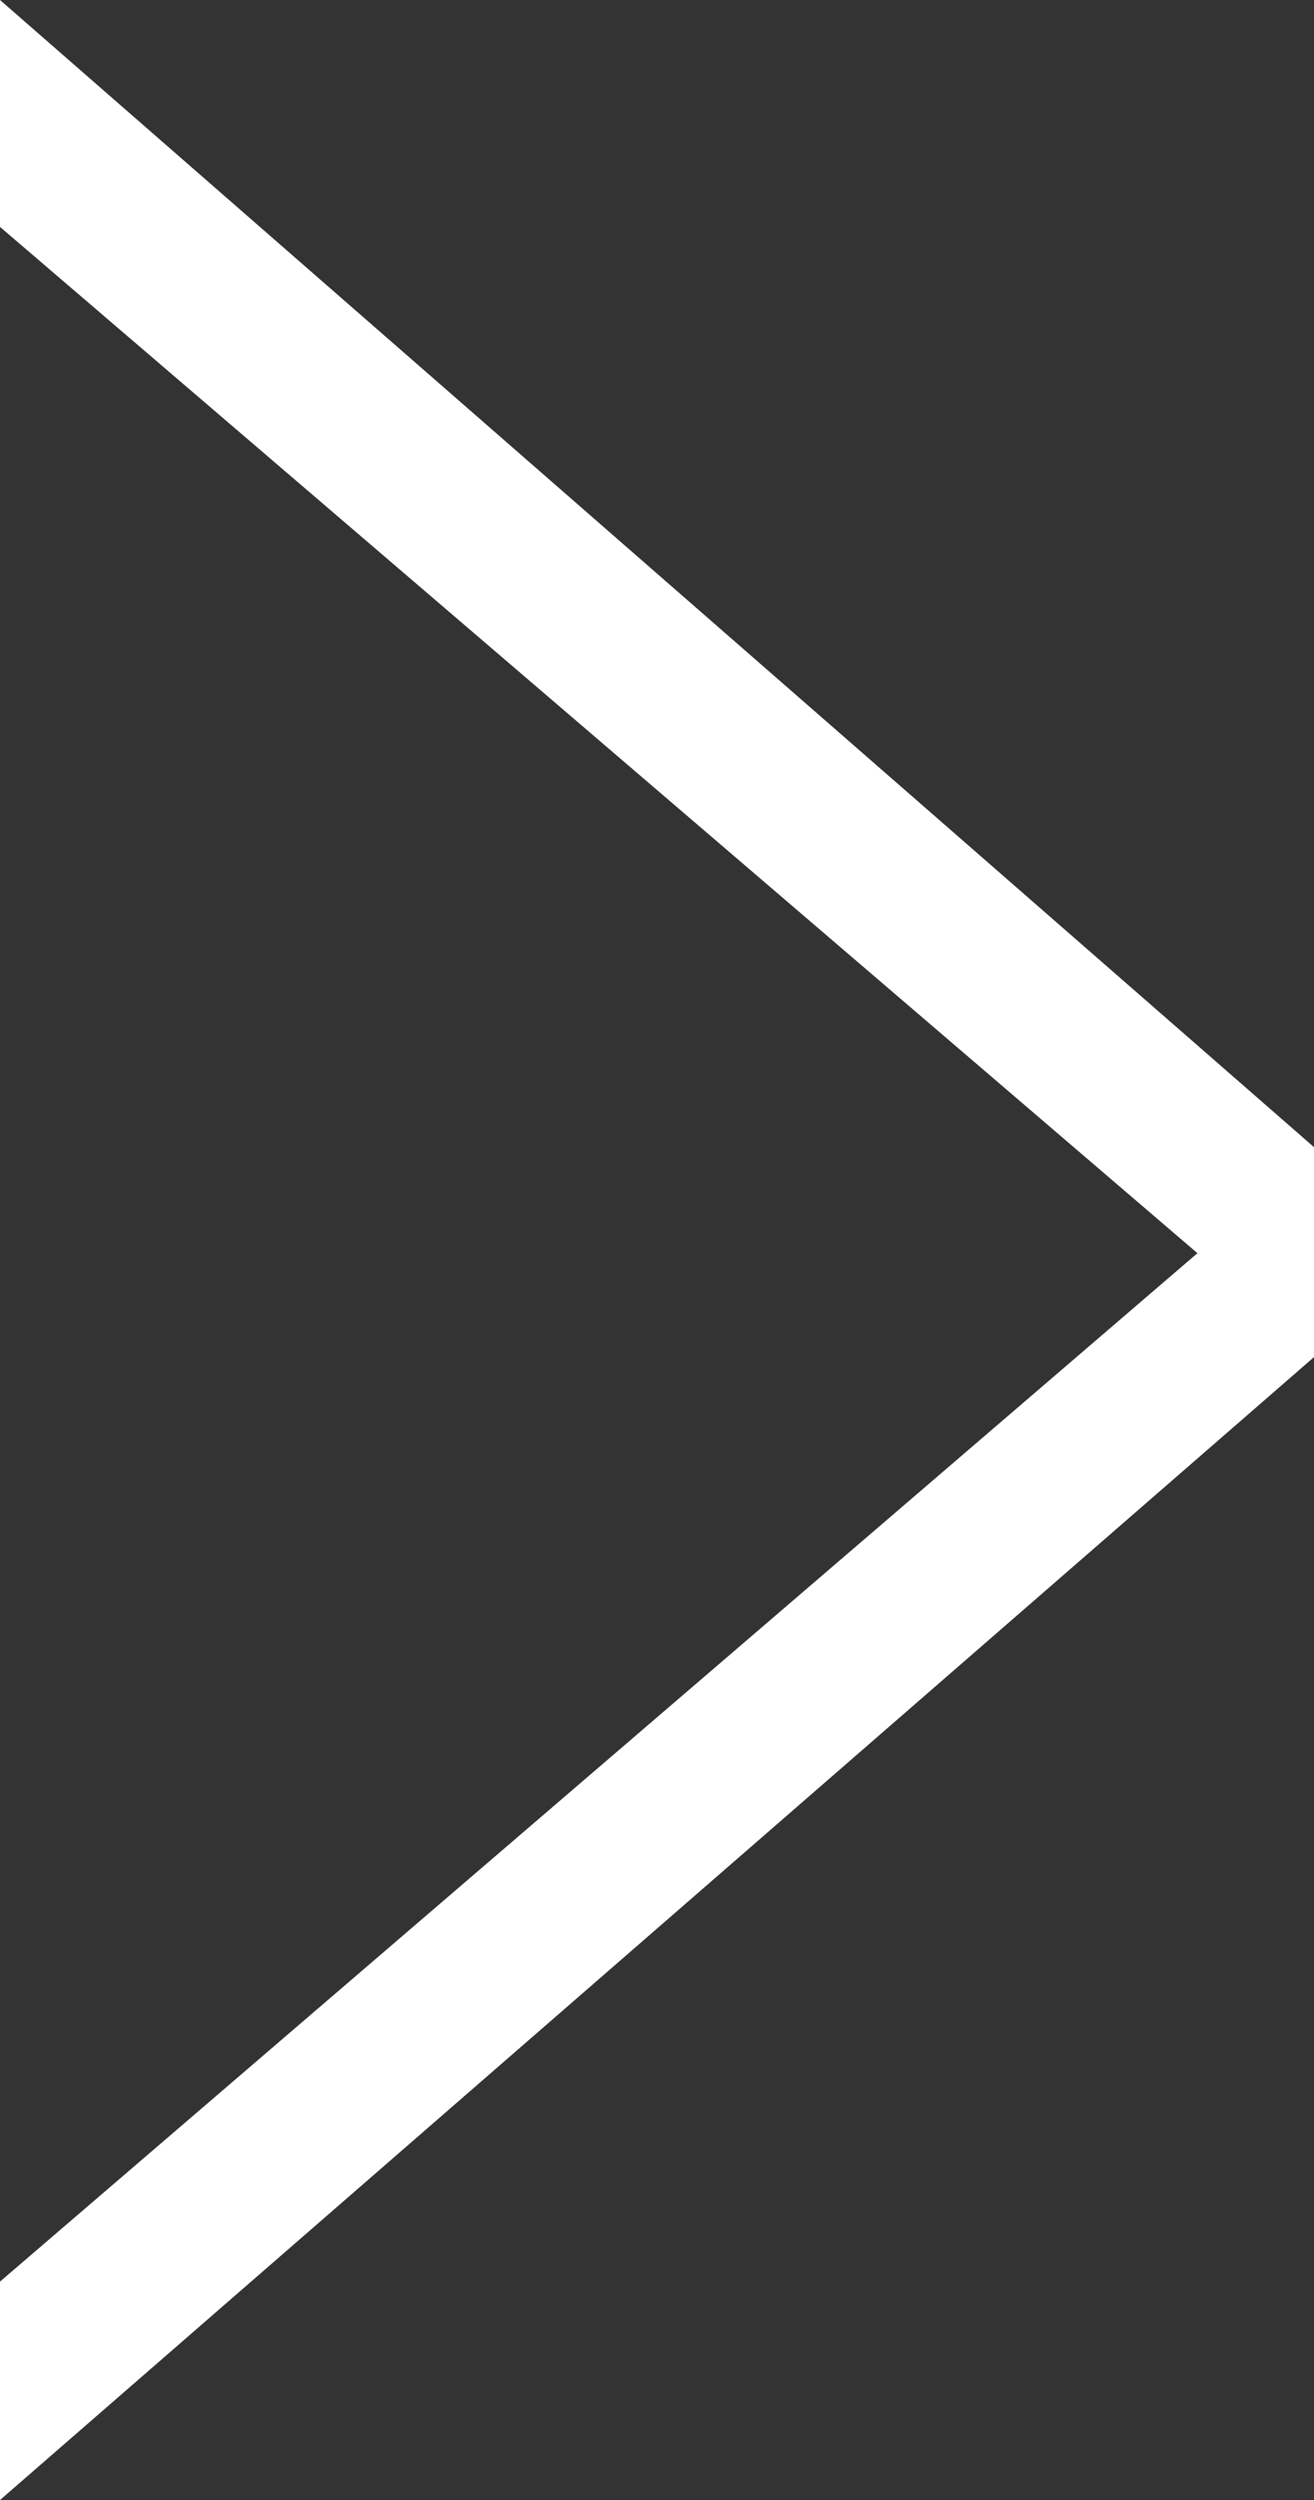
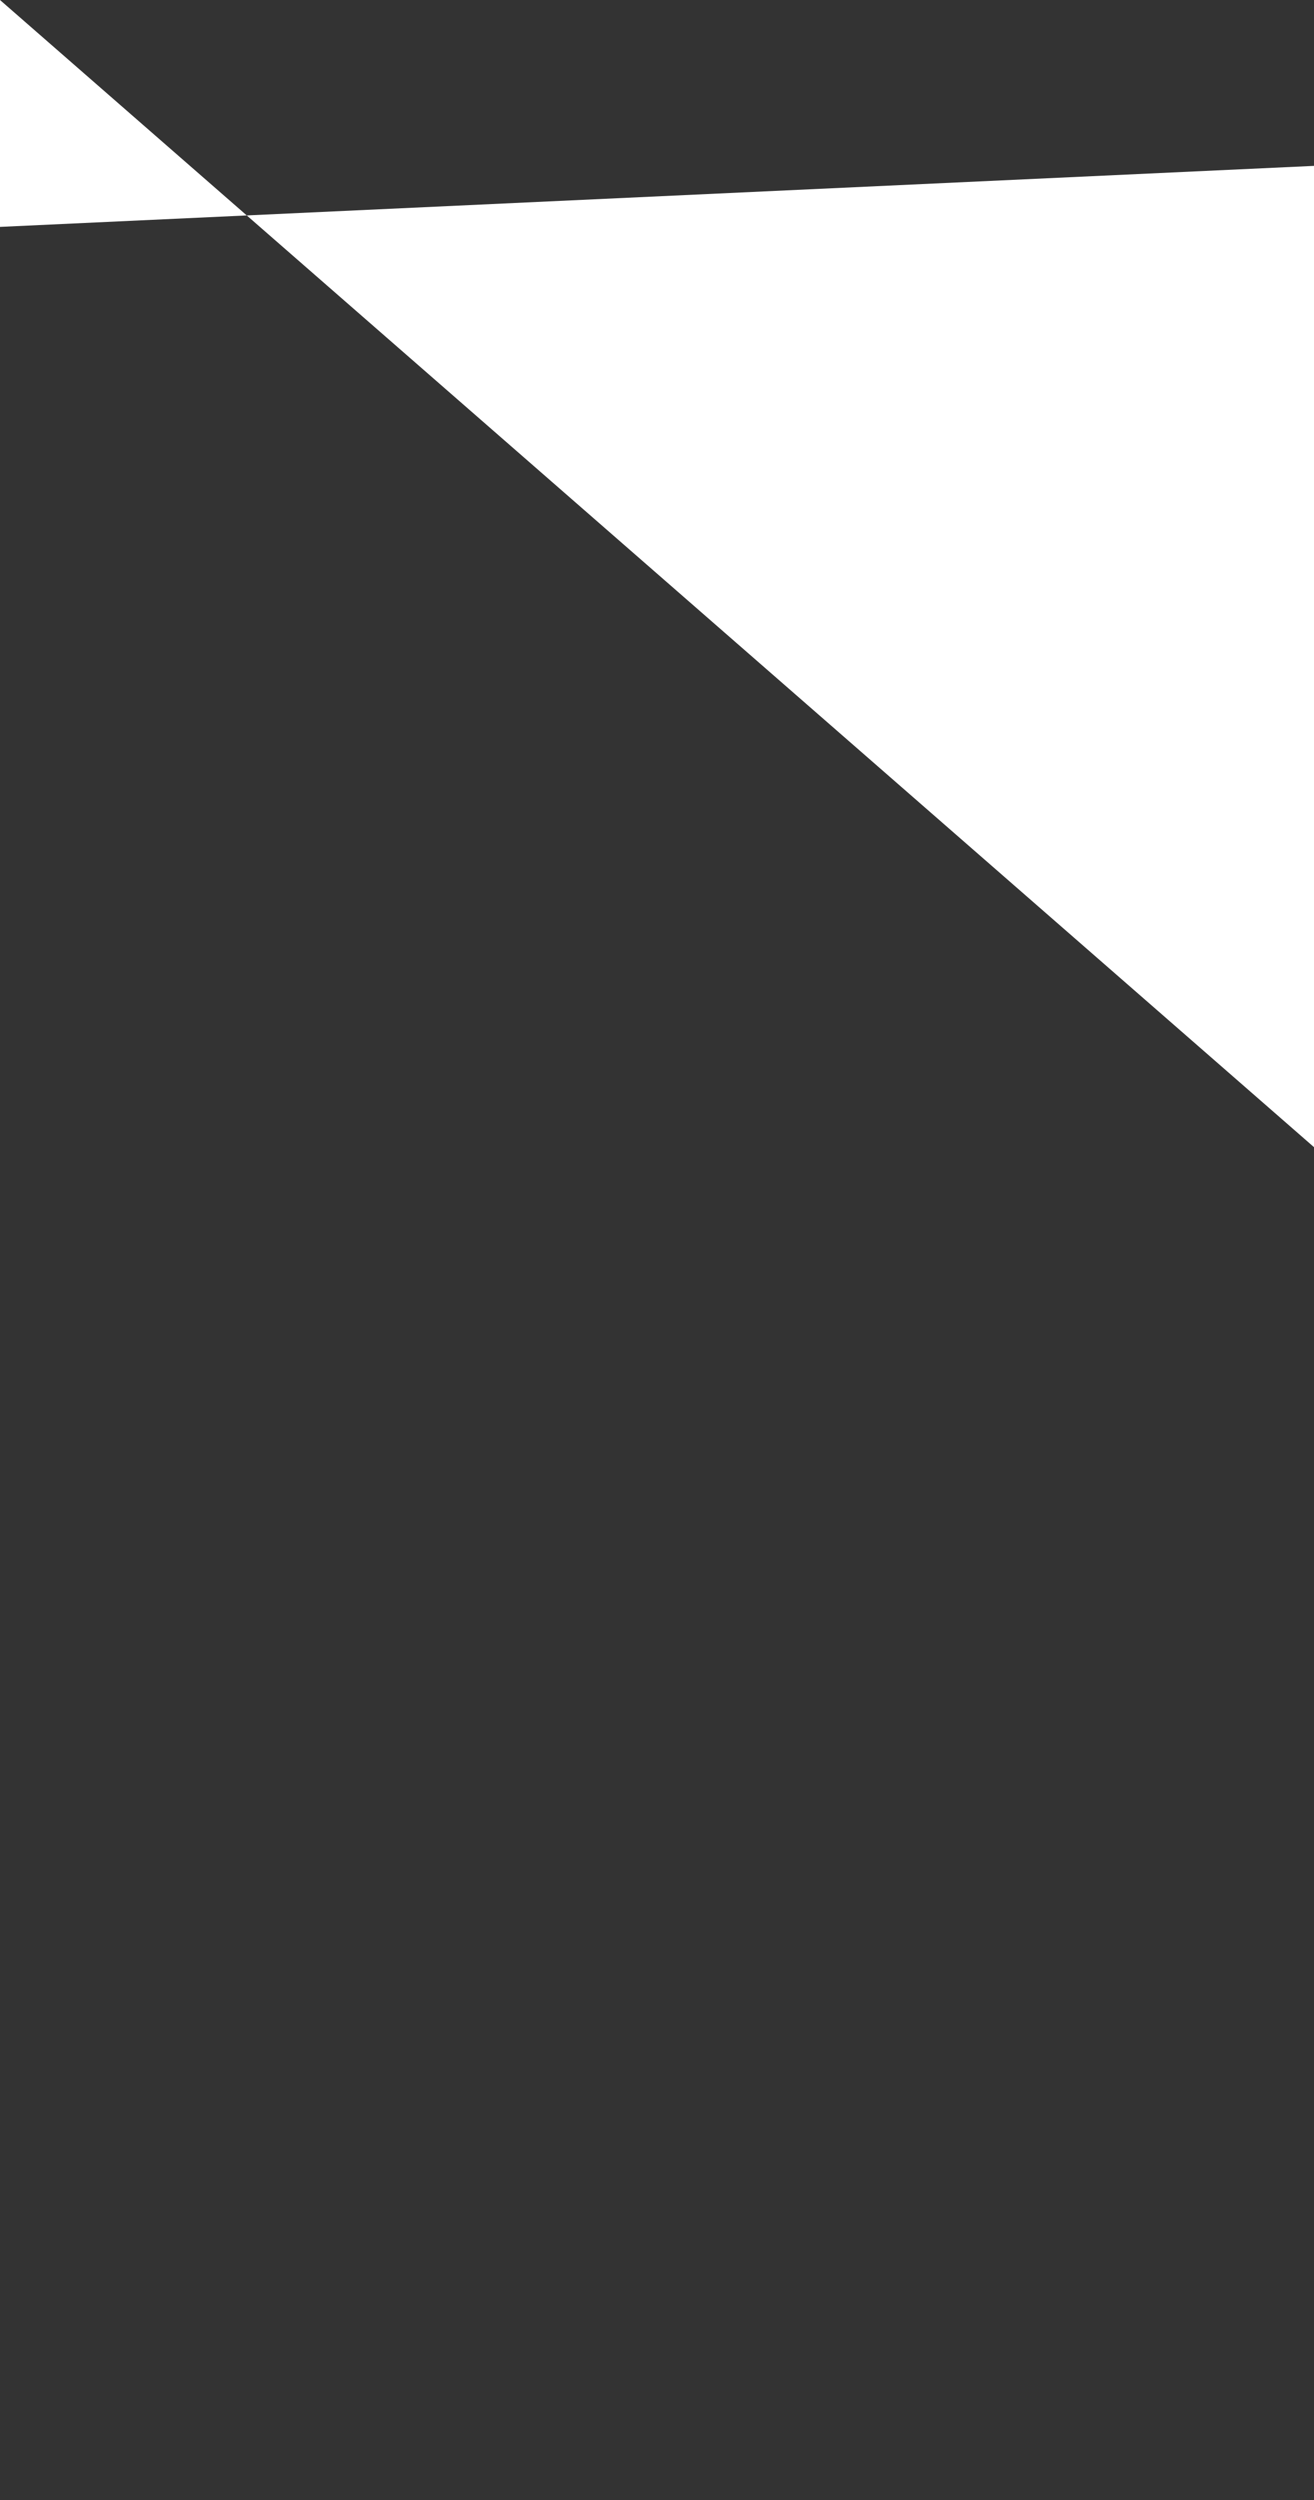
<svg xmlns="http://www.w3.org/2000/svg" id="_レイヤー_2" viewBox="0 0 6.2 11.79">
  <rect x="0" y="0" width="6.2" height="11.79" fill="#333333" stroke="none" />
  <defs>
    <style>.cls-1{fill:#fff;}</style>
  </defs>
  <g id="_レイヤー_1-2">
-     <path class="cls-1" d="m0,0l6.2,5.41v.99L0,11.79v-1.03l5.65-4.85L0,1.07V0Z" />
+     <path class="cls-1" d="m0,0l6.2,5.41v.99v-1.03l5.65-4.85L0,1.07V0Z" />
  </g>
</svg>